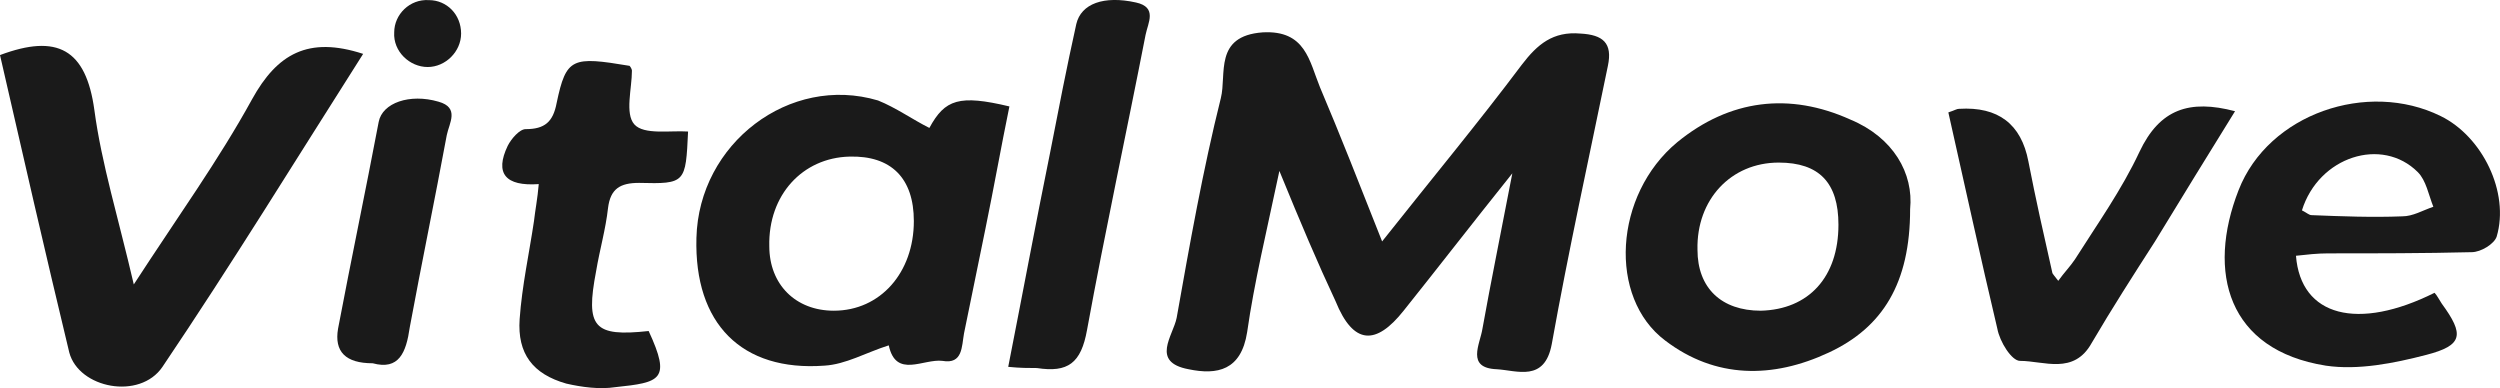
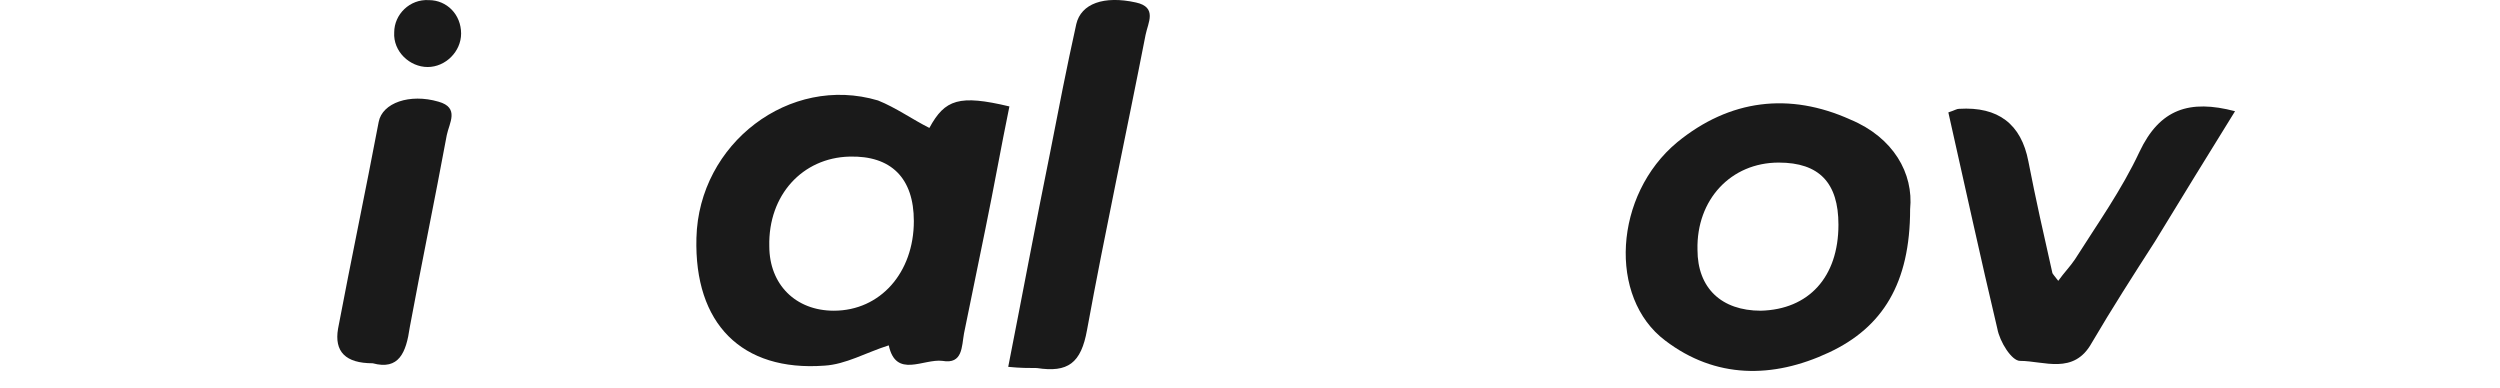
<svg xmlns="http://www.w3.org/2000/svg" id="Capa_1" data-name="Capa 1" viewBox="0 0 209.28 32.49">
  <defs>
    <style>
      .cls-1 {
        fill: #1a1a1a;
      }
    </style>
  </defs>
  <path class="cls-1" d="M38.6,2.81c0,1.5-1.3,2.8-2.8,2.8s-2.9-1.3-2.8-2.9c0-1.5,1.3-2.8,2.9-2.7,1.5,0,2.7,1.2,2.7,2.8Z" />
  <path class="cls-1" d="M159.9,17.51c0,6.2-2.3,9.9-6.8,12-4.7,2.2-9.5,2.2-13.7-1-4.8-3.6-4.3-12.2,1-16.6,4.4-3.6,9.4-4.2,14.5-1.9,3.6,1.5,5.3,4.5,5,7.5Zm-6,1.3c0-3.5-1.6-5.2-5-5.2-4,0-6.9,3.1-6.8,7.3,0,3.2,2,5.1,5.3,5.1,4-.1,6.5-2.8,6.5-7.2Z" />
-   <path class="cls-1" d="M192.2,21.41c.4,5.1,5.2,6.3,11.6,3.1,.2,.2,.4,.6,.6,.9,1.9,2.6,1.8,3.5-1.3,4.3-2.7,.7-5.7,1.3-8.4,.9-8.2-1.3-10-7.8-7.3-14.7,2.5-6.4,10.8-9.2,16.9-6.2,3.5,1.7,5.8,6.4,4.7,10.1-.2,.6-1.3,1.3-2.1,1.3-4,.1-8,.1-12,.1-.9,0-1.8,.1-2.7,.2Zm.5-3.8c.4,.2,.6,.4,.8,.4,2.5,.1,5.1,.2,7.6,.1,.9,0,1.7-.5,2.6-.8-.4-1-.6-2.2-1.3-2.9-3-3-8.3-1.3-9.7,3.2Z" />
  <path class="cls-1" d="M163.1,9.41c.6-.2,.7-.3,.9-.3q4.9-.3,5.8,4.4c.6,3.1,1.3,6.2,2,9.3,0,.1,.2,.3,.5,.7,.5-.7,1-1.2,1.4-1.8,1.9-3,3.9-5.8,5.4-9,1.7-3.6,4.2-4.4,8-3.4-2.3,3.7-4.5,7.3-6.7,10.9-1.8,2.8-3.6,5.6-5.3,8.5-1.5,2.7-4,1.5-6,1.5-.7,0-1.7-1.6-1.9-2.7-1.4-5.9-2.7-11.9-4.1-18.1Z" />
  <g>
-     <path class="cls-1" d="M57.6,11.01c-.2,4.3-.2,4.4-4.1,4.3-1.6,0-2.4,.5-2.6,2.1-.2,1.8-.7,3.5-1,5.3-.9,4.7-.2,5.5,4.4,5,1.9,4.1,1,4.3-2.8,4.7-1.3,.2-2.8,0-4.1-.3-2.8-.8-4.1-2.5-3.9-5.4,.2-2.8,.8-5.5,1.2-8.2,.1-.9,.3-1.9,.4-3.1-2.8,.2-3.7-.9-2.6-3.2,.3-.6,1-1.4,1.5-1.4,1.6,0,2.3-.6,2.6-2.2,.8-3.8,1.3-3.9,6.1-3.1,.1,.1,.2,.3,.2,.4,0,1.5-.6,3.6,.2,4.5,.8,.9,3,.5,4.5,.6Z" />
    <path class="cls-1" d="M77.8,10.71c1.3-2.4,2.5-2.8,6.7-1.8-.7,3.4-1.3,6.8-2,10.2-.6,2.9-1.2,5.9-1.8,8.8-.2,1.1-.1,2.6-1.8,2.3-1.6-.2-3.9,1.5-4.5-1.3-1.9,.6-3.6,1.6-5.4,1.7-6.9,.5-10.9-3.5-10.7-10.7,.2-7.9,7.8-13.7,15.2-11.5,1.5,.6,2.9,1.6,4.3,2.3Zm-1.3,7.8c0-3.6-1.9-5.5-5.4-5.4-3.9,.1-6.8,3.2-6.7,7.5,0,3.2,2.2,5.4,5.4,5.4,3.9,0,6.7-3.2,6.7-7.5Z" />
    <path class="cls-1" d="M84.4,30.71c1.2-6.1,2.3-12,3.5-17.9,.7-3.6,1.4-7.2,2.2-10.8,.4-1.7,2.3-2.4,5-1.8,1.8,.4,1,1.7,.8,2.7-1.6,8.2-3.4,16.5-4.9,24.7-.5,2.8-1.6,3.6-4.2,3.2-.7,0-1.4,0-2.4-.1Z" />
    <path class="cls-1" d="M31.2,30.41q-3.4,0-2.9-2.9c1.1-5.8,2.3-11.5,3.4-17.3,.3-1.6,2.6-2.4,5-1.7,1.8,.5,.9,1.8,.7,2.8-1,5.4-2.1,10.7-3.1,16.1-.3,2.1-.9,3.6-3.1,3Z" />
  </g>
-   <path class="cls-1" d="M107.1,14.31c-1.1,5.2-2.1,9.3-2.7,13.5-.5,3.2-2.5,3.6-4.9,3.1-3.2-.6-1.3-2.8-1-4.3,1.1-6.2,2.2-12.4,3.7-18.4,.5-2-.6-5.2,3.5-5.5,3.6-.2,3.9,2.4,4.8,4.6,1.7,4,3.3,8.1,5.2,12.9,4.2-5.3,8.1-10,11.7-14.8,1.3-1.7,2.6-2.8,4.9-2.6,1.9,.1,2.7,.8,2.3,2.7-1.6,7.8-3.3,15.5-4.7,23.3-.6,3.2-2.9,2.2-4.6,2.1-2.6-.1-1.4-2.1-1.2-3.4,.7-3.9,1.5-7.8,2.5-13-3.6,4.5-6.3,8-9.1,11.5-2.3,2.9-4.2,2.9-5.7-.8-1.5-3.2-2.9-6.5-4.7-10.9Z" />
-   <path class="cls-1" d="M30.4,4.51c-5.6,8.8-11,17.6-16.8,26.2-1.9,2.8-7,1.8-7.8-1.2C3.8,21.21,1.9,12.91,0,4.61c4.8-1.8,7.2-.5,7.9,4.6,.6,4.5,2,9,3.3,14.6,3.7-5.7,7.1-10.4,9.9-15.5,2.1-3.8,4.7-5.3,9.3-3.8Z" />
</svg>